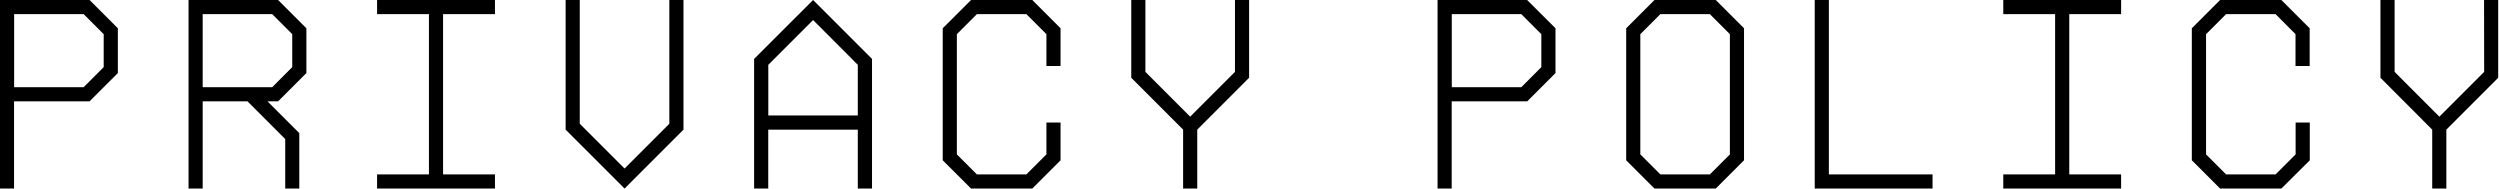
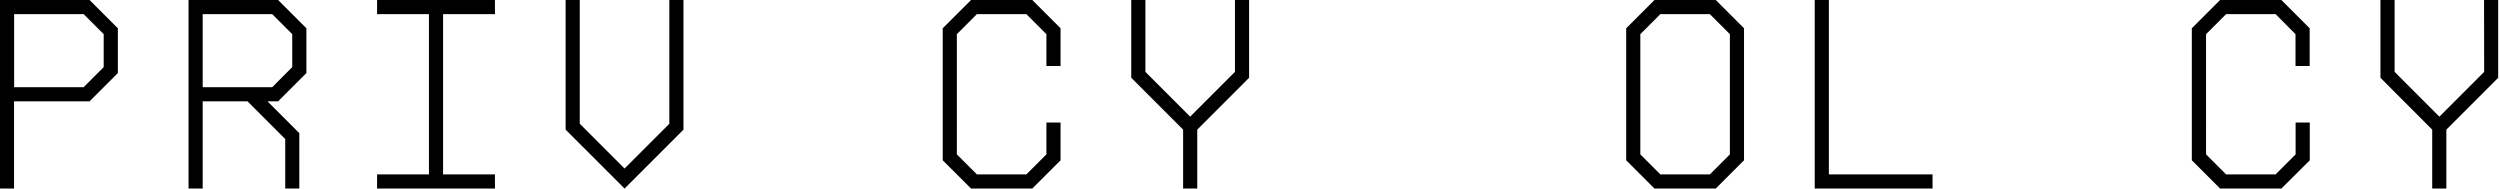
<svg xmlns="http://www.w3.org/2000/svg" id="レイヤー_1" data-name="レイヤー 1" viewBox="0 0 1192 90">
  <path d="M56.19,13.48V34.84L42.7,48.32h-36V89.9H0V0H42.7Zm-16.3,28.1L49.44,32V16.29L39.89,6.74H6.74V41.58Z" />
  <path d="M146.09,13.48V34.84L132.6,48.32h-5.06l15.17,15.17V89.9H136V66.3l-18-18H96.64V89.9H89.9V0h42.7ZM96.64,41.58h33.15L139.34,32V16.29l-9.55-9.55H96.64Z" />
  <path d="M179.79,6.74V0H236V6.74H211.26V83.16H236V89.9H179.79V83.16h24.73V6.74Z" />
  <path d="M319.14,0h6.74V61.81L297.79,89.9l-28.1-28.09V0h6.74V59l21.36,21.35L319.14,59Z" />
-   <path d="M387.68,0l28.1,28.09V89.9H409V61.81h-42.7V89.9h-6.74V28.09ZM409,55.06V30.9L387.68,9.55,366.33,30.9V55.06Z" />
  <path d="M492.19,0l13.48,13.48v18h-6.74V16.29l-9.55-9.55h-23.6l-9.55,9.55V73.61l9.55,9.55h23.6l9.55-9.55V58.44h6.74v18L492.19,89.9H463L449.49,76.42V13.48L463,0Z" />
  <path d="M588.83,0h6.74V37.08L570.85,61.81V89.9h-6.74V61.81L539.38,37.08V0h6.75V34.27l21.35,21.36,21.35-21.36Z" />
-   <path d="M741.66,13.48V34.84L728.17,48.32h-36V89.9h-6.74V0h42.7Zm-16.3,28.1L734.91,32V16.29l-9.55-9.55H692.21V41.58Z" />
  <path d="M831.55,13.48V76.42L818.07,89.9H788.85L775.37,76.42V13.48L788.85,0h29.22ZM815.26,83.16l9.55-9.55V16.29l-9.55-9.55h-23.6l-9.55,9.55V73.61l9.55,9.55Z" />
  <path d="M872,83.16h49.44V89.9H865.26V0H872Z" />
-   <path d="M955.16,6.74V0h56.19V6.74H986.63V83.16h24.72V89.9H955.16V83.16h24.72V6.74Z" />
  <path d="M1087.76,0l13.49,13.48v18h-6.75V16.29L1085,6.74h-23.6l-9.55,9.55V73.61l9.55,9.55H1085l9.55-9.55V58.44h6.75v18L1087.76,89.9h-29.22l-13.48-13.48V13.48L1058.54,0Z" />
  <path d="M1184.4,0h6.74V37.08l-24.72,24.73V89.9h-6.74V61.81L1135,37.08V0h6.75V34.27l21.35,21.36,21.35-21.36Z" />
</svg>